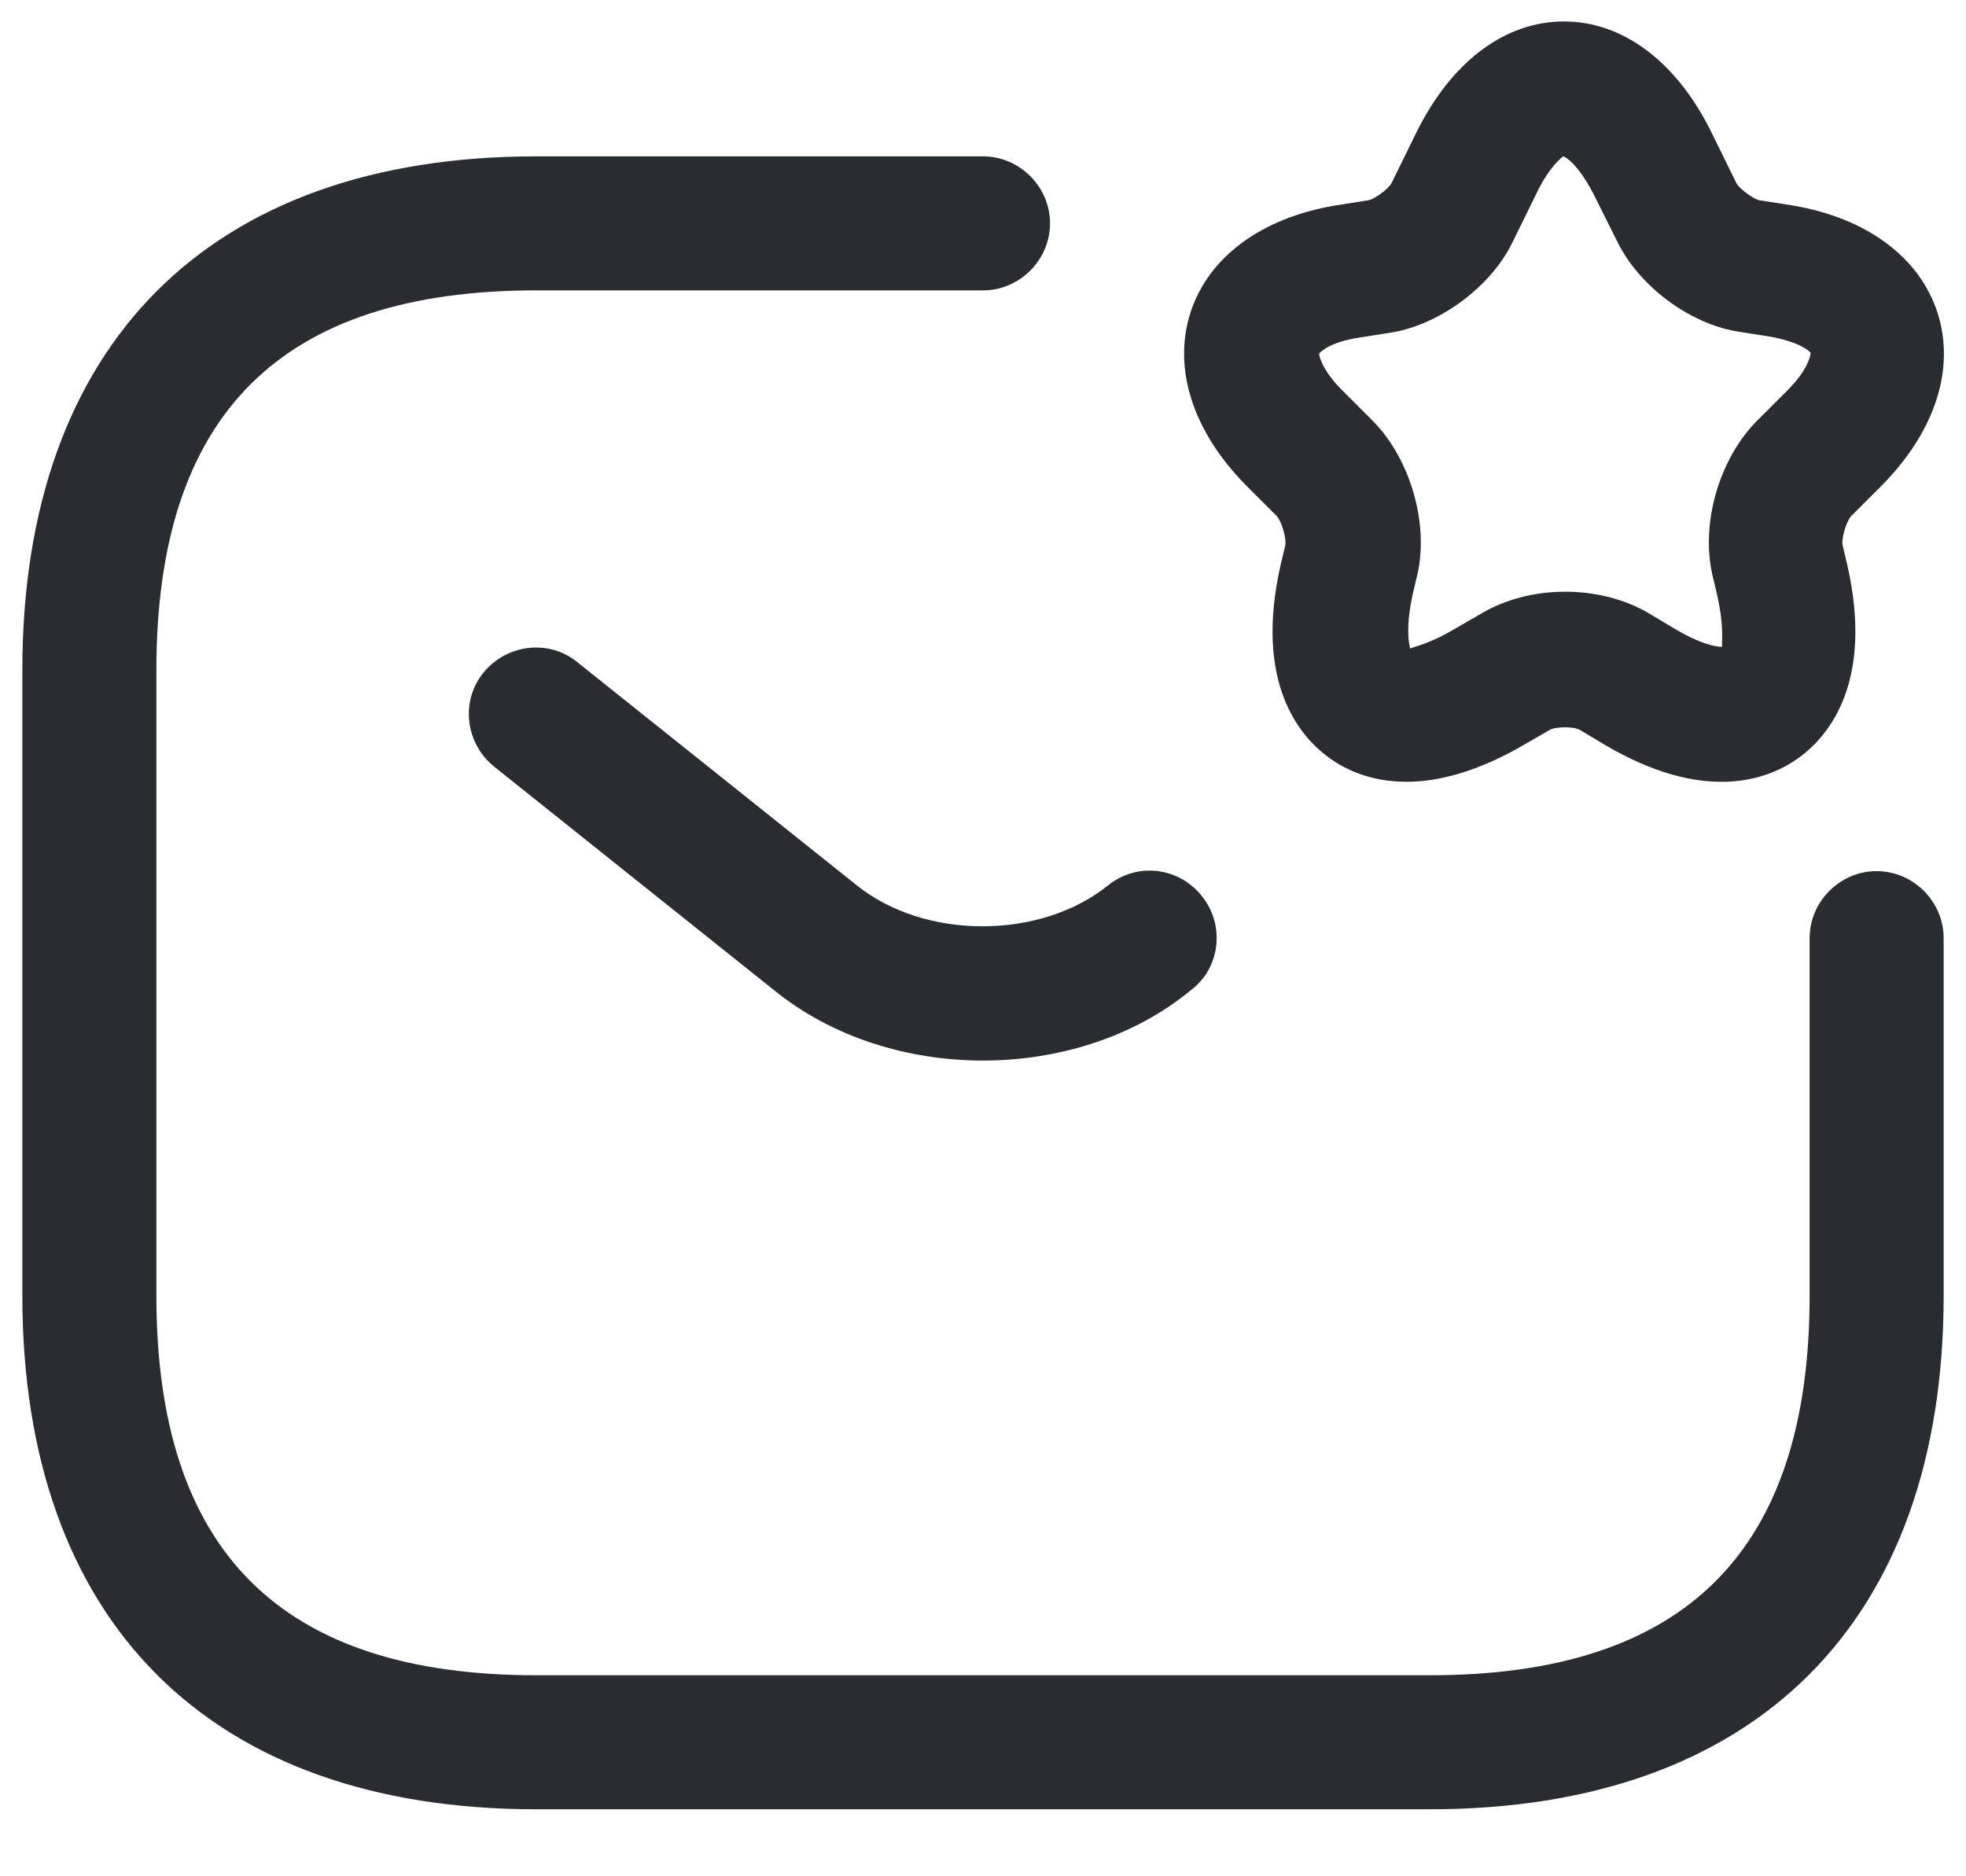
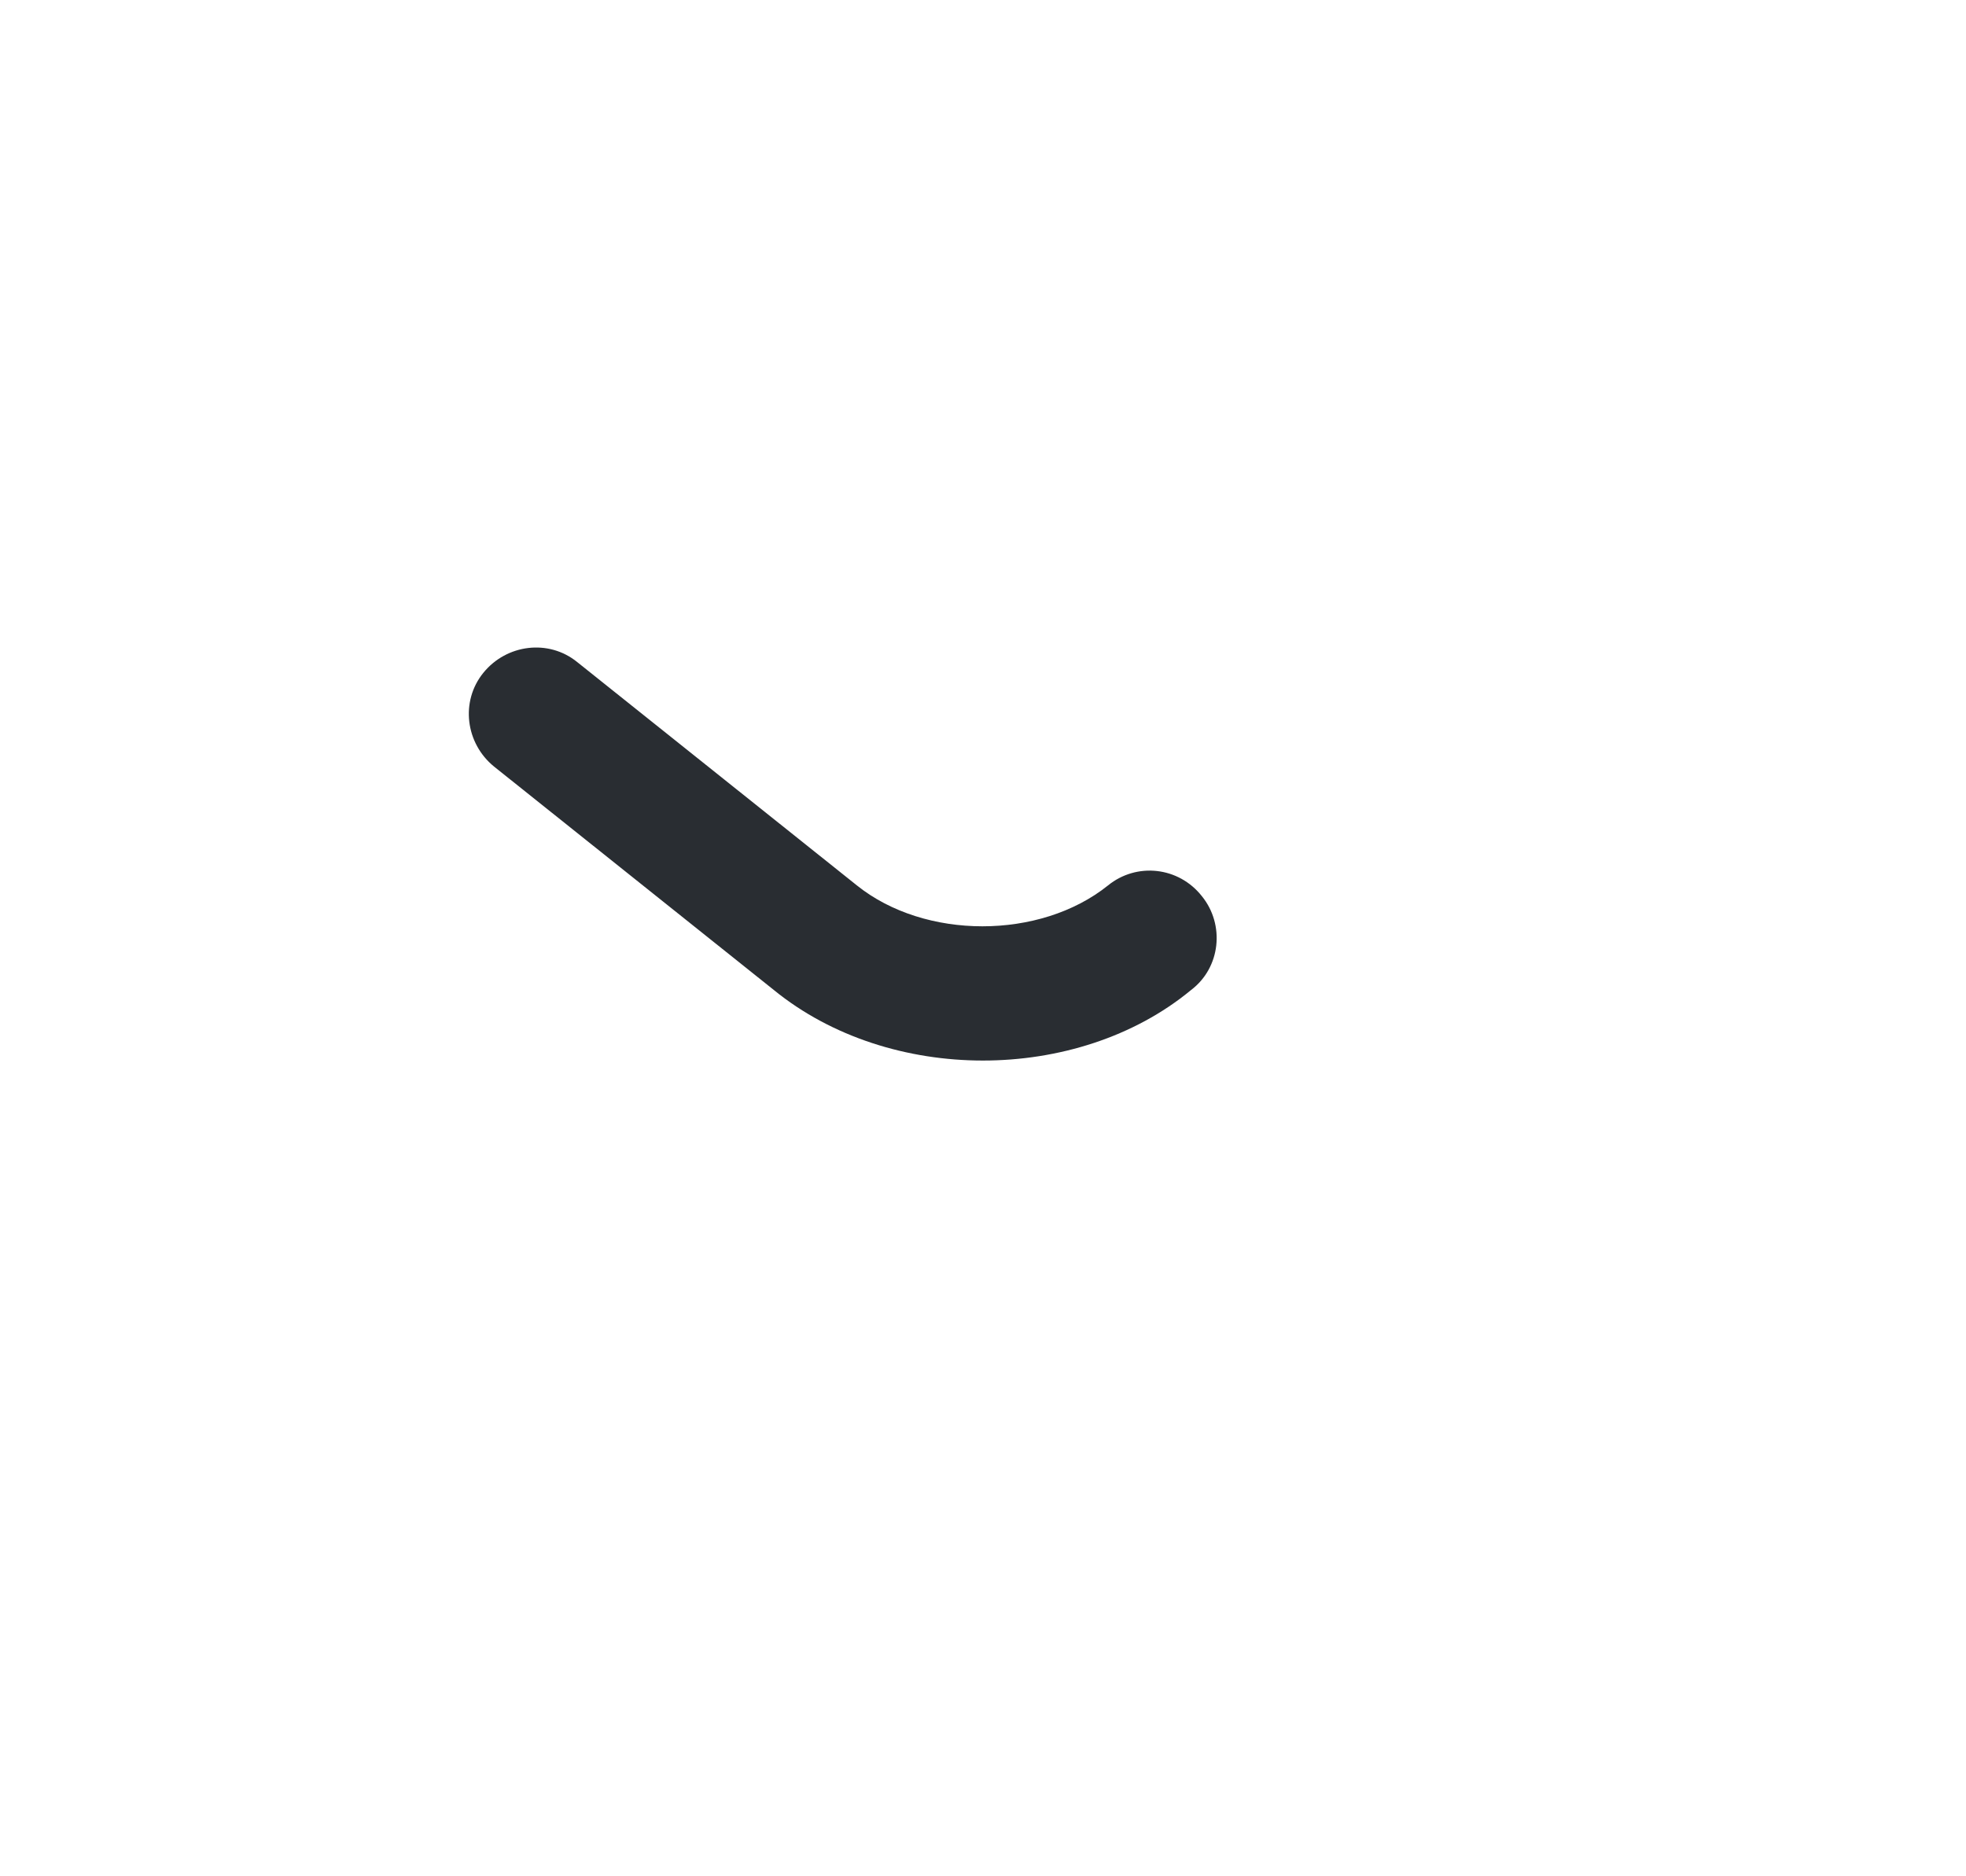
<svg xmlns="http://www.w3.org/2000/svg" width="22" height="21" viewBox="0 0 22 21" fill="none">
  <g id="vuesax/outline/sms-star">
    <g id="sms-star">
-       <path id="Vector" d="M16 20.25H6C2.35 20.25 0.25 18.15 0.25 14.5V7.5C0.25 3.85 2.35 1.75 6 1.75H11C11.41 1.75 11.75 2.09 11.75 2.5C11.75 2.91 11.41 3.25 11 3.25H6C3.14 3.25 1.75 4.64 1.75 7.5V14.5C1.75 17.36 3.14 18.75 6 18.75H16C18.86 18.75 20.25 17.36 20.25 14.5V10.5C20.25 10.09 20.59 9.75 21 9.75C21.41 9.75 21.75 10.09 21.75 10.5V14.5C21.75 18.15 19.65 20.25 16 20.25Z" fill="#292D32" />
      <path id="Vector_2" d="M10.999 11.87C10.159 11.87 9.309 11.61 8.659 11.08L5.529 8.58C5.209 8.32 5.149 7.85 5.409 7.53C5.669 7.21 6.139 7.15 6.459 7.41L9.589 9.91C10.349 10.52 11.639 10.52 12.399 9.91C12.719 9.65 13.189 9.7 13.449 10.03C13.709 10.35 13.659 10.83 13.329 11.08C12.689 11.61 11.839 11.87 10.999 11.87Z" fill="#292D32" />
-       <path id="Vector_3" d="M15.741 8.75C15.331 8.75 15.051 8.61 14.871 8.48C14.541 8.24 14.031 7.64 14.331 6.32L14.381 6.11C14.401 6.03 14.341 5.84 14.291 5.78L13.941 5.43C13.351 4.83 13.121 4.13 13.321 3.5C13.521 2.88 14.111 2.44 14.941 2.3L15.321 2.24C15.391 2.22 15.531 2.12 15.571 2.05L15.851 1.48C16.241 0.69 16.841 0.24 17.501 0.24C18.161 0.24 18.761 0.69 19.151 1.48L19.431 2.05C19.461 2.11 19.611 2.22 19.681 2.24L20.061 2.3C20.891 2.44 21.481 2.88 21.681 3.5C21.881 4.12 21.661 4.82 21.061 5.43L20.711 5.78C20.661 5.84 20.601 6.03 20.621 6.11L20.671 6.32C20.971 7.64 20.461 8.24 20.131 8.48C19.801 8.72 19.081 9.01 17.931 8.32L17.681 8.17C17.611 8.13 17.411 8.13 17.341 8.17L17.081 8.32C16.541 8.64 16.091 8.75 15.741 8.75ZM17.491 1.75C17.481 1.76 17.341 1.86 17.201 2.15L16.921 2.72C16.681 3.21 16.111 3.63 15.581 3.72L15.201 3.78C14.881 3.83 14.771 3.94 14.761 3.96C14.761 3.98 14.791 4.14 15.021 4.37L15.371 4.72C15.781 5.14 15.991 5.86 15.861 6.43L15.811 6.64C15.731 7 15.761 7.19 15.781 7.26C15.801 7.24 15.981 7.22 16.311 7.02L16.571 6.87C17.121 6.54 17.911 6.54 18.461 6.87L18.711 7.02C19.041 7.22 19.211 7.24 19.271 7.24C19.261 7.21 19.301 7.03 19.211 6.64L19.161 6.43C19.031 5.85 19.241 5.14 19.651 4.72L20.001 4.37C20.231 4.14 20.261 3.98 20.261 3.95C20.251 3.93 20.141 3.83 19.821 3.77L19.441 3.71C18.901 3.62 18.341 3.2 18.101 2.71L17.821 2.15C17.661 1.85 17.531 1.76 17.491 1.75Z" fill="#292D32" />
    </g>
  </g>
</svg>